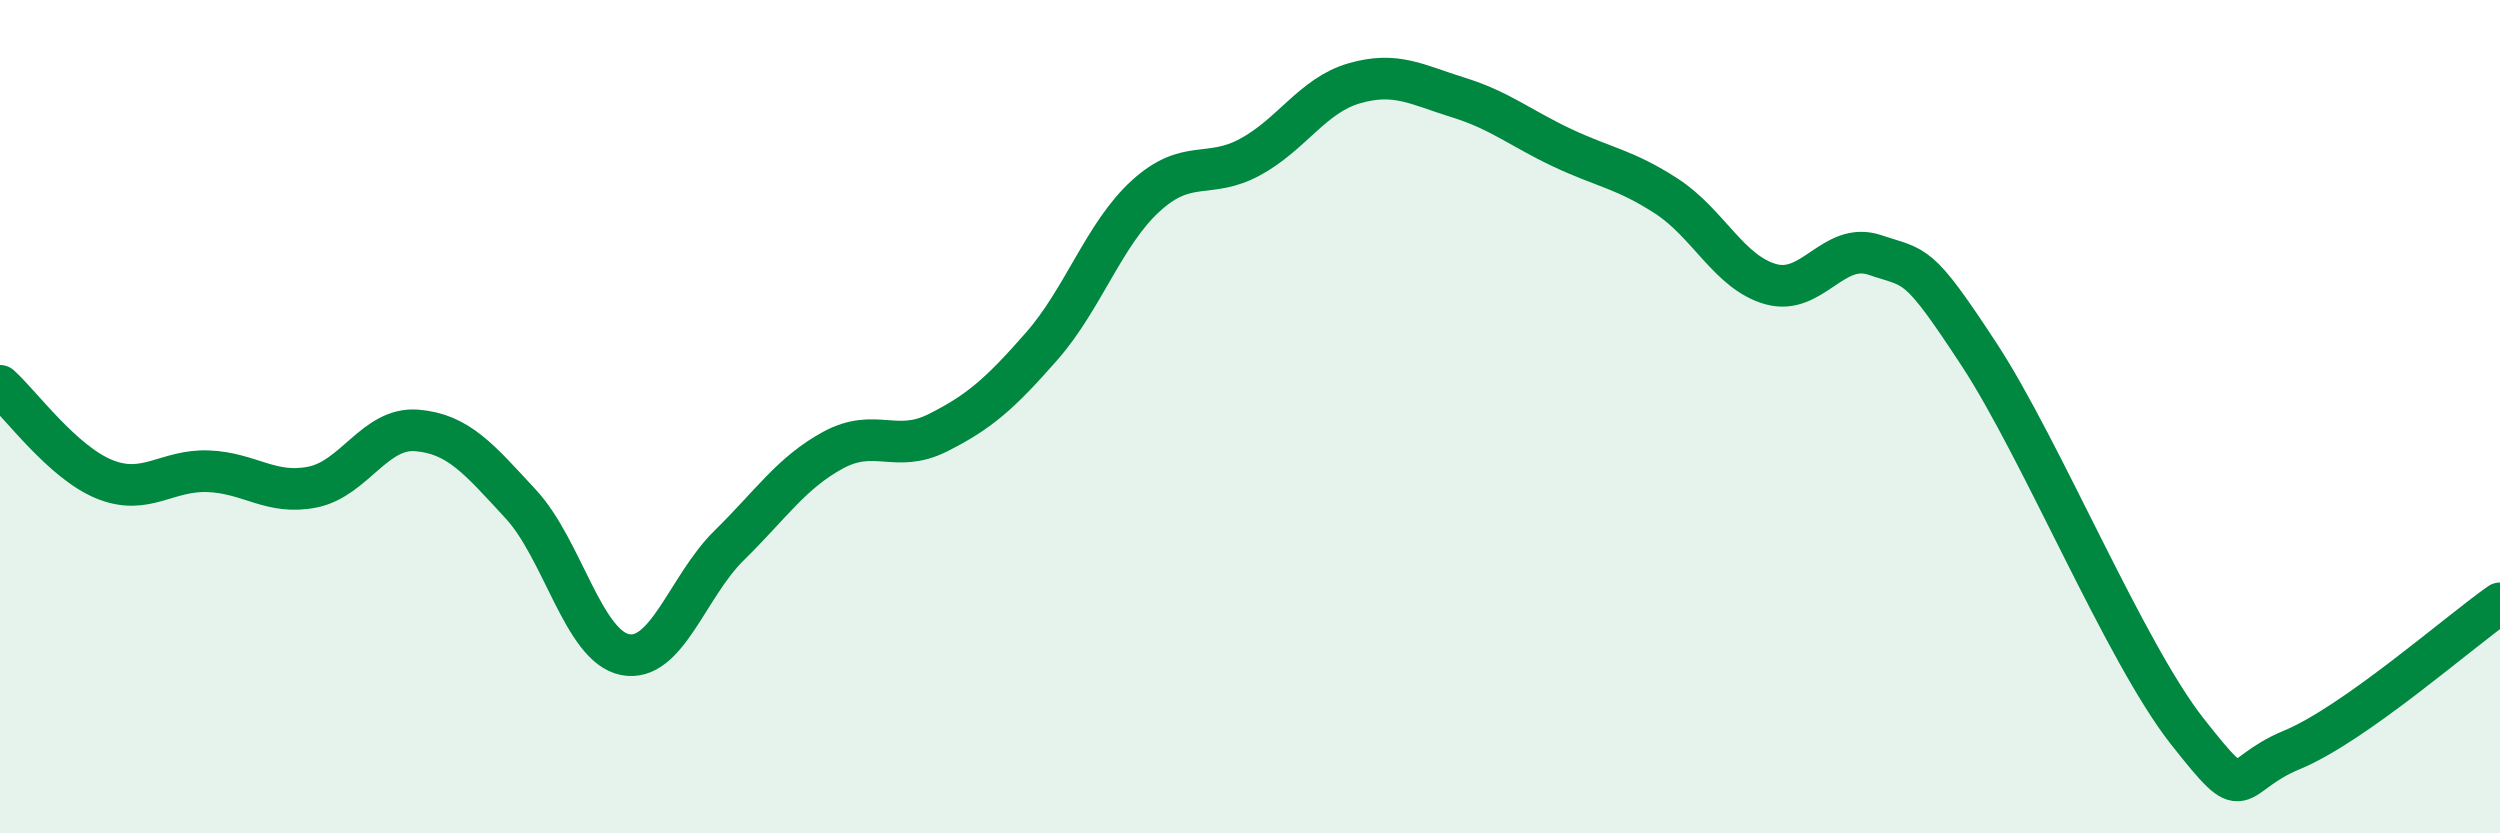
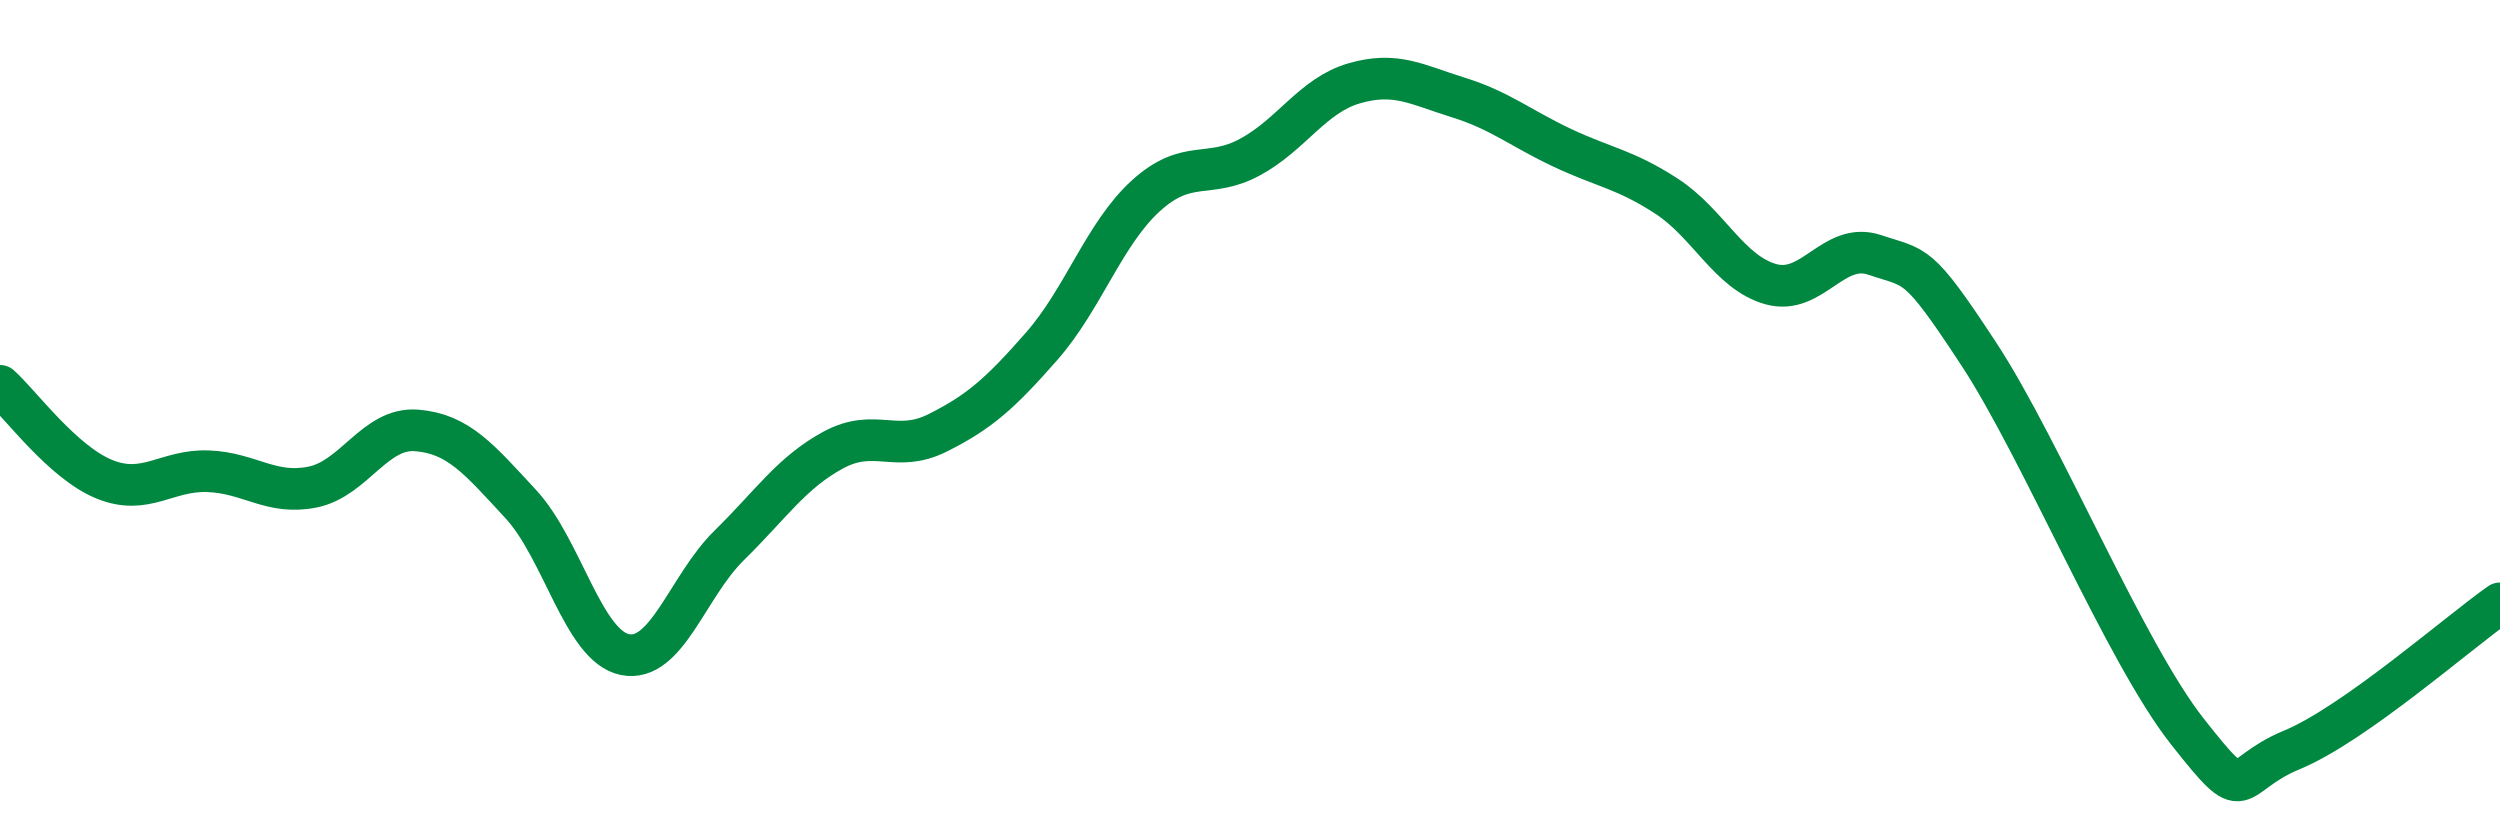
<svg xmlns="http://www.w3.org/2000/svg" width="60" height="20" viewBox="0 0 60 20">
-   <path d="M 0,9.26 C 0.5,9.71 1.5,11.09 2.5,11.5 C 3.5,11.91 4,11.27 5,11.31 C 6,11.35 6.5,11.89 7.5,11.69 C 8.5,11.49 9,10.25 10,10.33 C 11,10.41 11.5,11.02 12.5,12.1 C 13.5,13.18 14,15.51 15,15.71 C 16,15.91 16.5,14.07 17.5,13.09 C 18.5,12.11 19,11.34 20,10.8 C 21,10.26 21.5,10.89 22.5,10.39 C 23.5,9.89 24,9.45 25,8.31 C 26,7.17 26.5,5.61 27.5,4.7 C 28.5,3.79 29,4.31 30,3.77 C 31,3.23 31.5,2.29 32.5,2 C 33.5,1.71 34,2.03 35,2.34 C 36,2.65 36.5,3.08 37.5,3.55 C 38.5,4.02 39,4.06 40,4.71 C 41,5.36 41.5,6.54 42.5,6.82 C 43.5,7.1 44,5.78 45,6.12 C 46,6.46 46,6.22 47.5,8.51 C 49,10.8 51,15.66 52.5,17.56 C 54,19.46 53.5,18.62 55,18 C 56.5,17.38 59,15.18 60,14.48L60 20L0 20Z" fill="#008740" opacity="0.1" stroke-linecap="round" stroke-linejoin="round" />
  <path d="M 0,9.26 C 0.5,9.71 1.5,11.09 2.5,11.5 C 3.5,11.91 4,11.27 5,11.31 C 6,11.35 6.5,11.89 7.5,11.69 C 8.5,11.49 9,10.25 10,10.33 C 11,10.41 11.5,11.02 12.5,12.1 C 13.5,13.18 14,15.51 15,15.71 C 16,15.91 16.5,14.07 17.5,13.09 C 18.5,12.11 19,11.34 20,10.8 C 21,10.26 21.5,10.89 22.5,10.39 C 23.5,9.89 24,9.45 25,8.31 C 26,7.17 26.5,5.61 27.5,4.7 C 28.5,3.79 29,4.31 30,3.77 C 31,3.23 31.5,2.29 32.5,2 C 33.5,1.71 34,2.03 35,2.34 C 36,2.65 36.5,3.08 37.5,3.55 C 38.5,4.02 39,4.06 40,4.71 C 41,5.36 41.5,6.54 42.5,6.82 C 43.5,7.1 44,5.78 45,6.12 C 46,6.46 46,6.22 47.5,8.51 C 49,10.8 51,15.66 52.5,17.56 C 54,19.46 53.5,18.62 55,18 C 56.5,17.38 59,15.18 60,14.48" stroke="#008740" stroke-width="1" fill="none" stroke-linecap="round" stroke-linejoin="round" />
</svg>